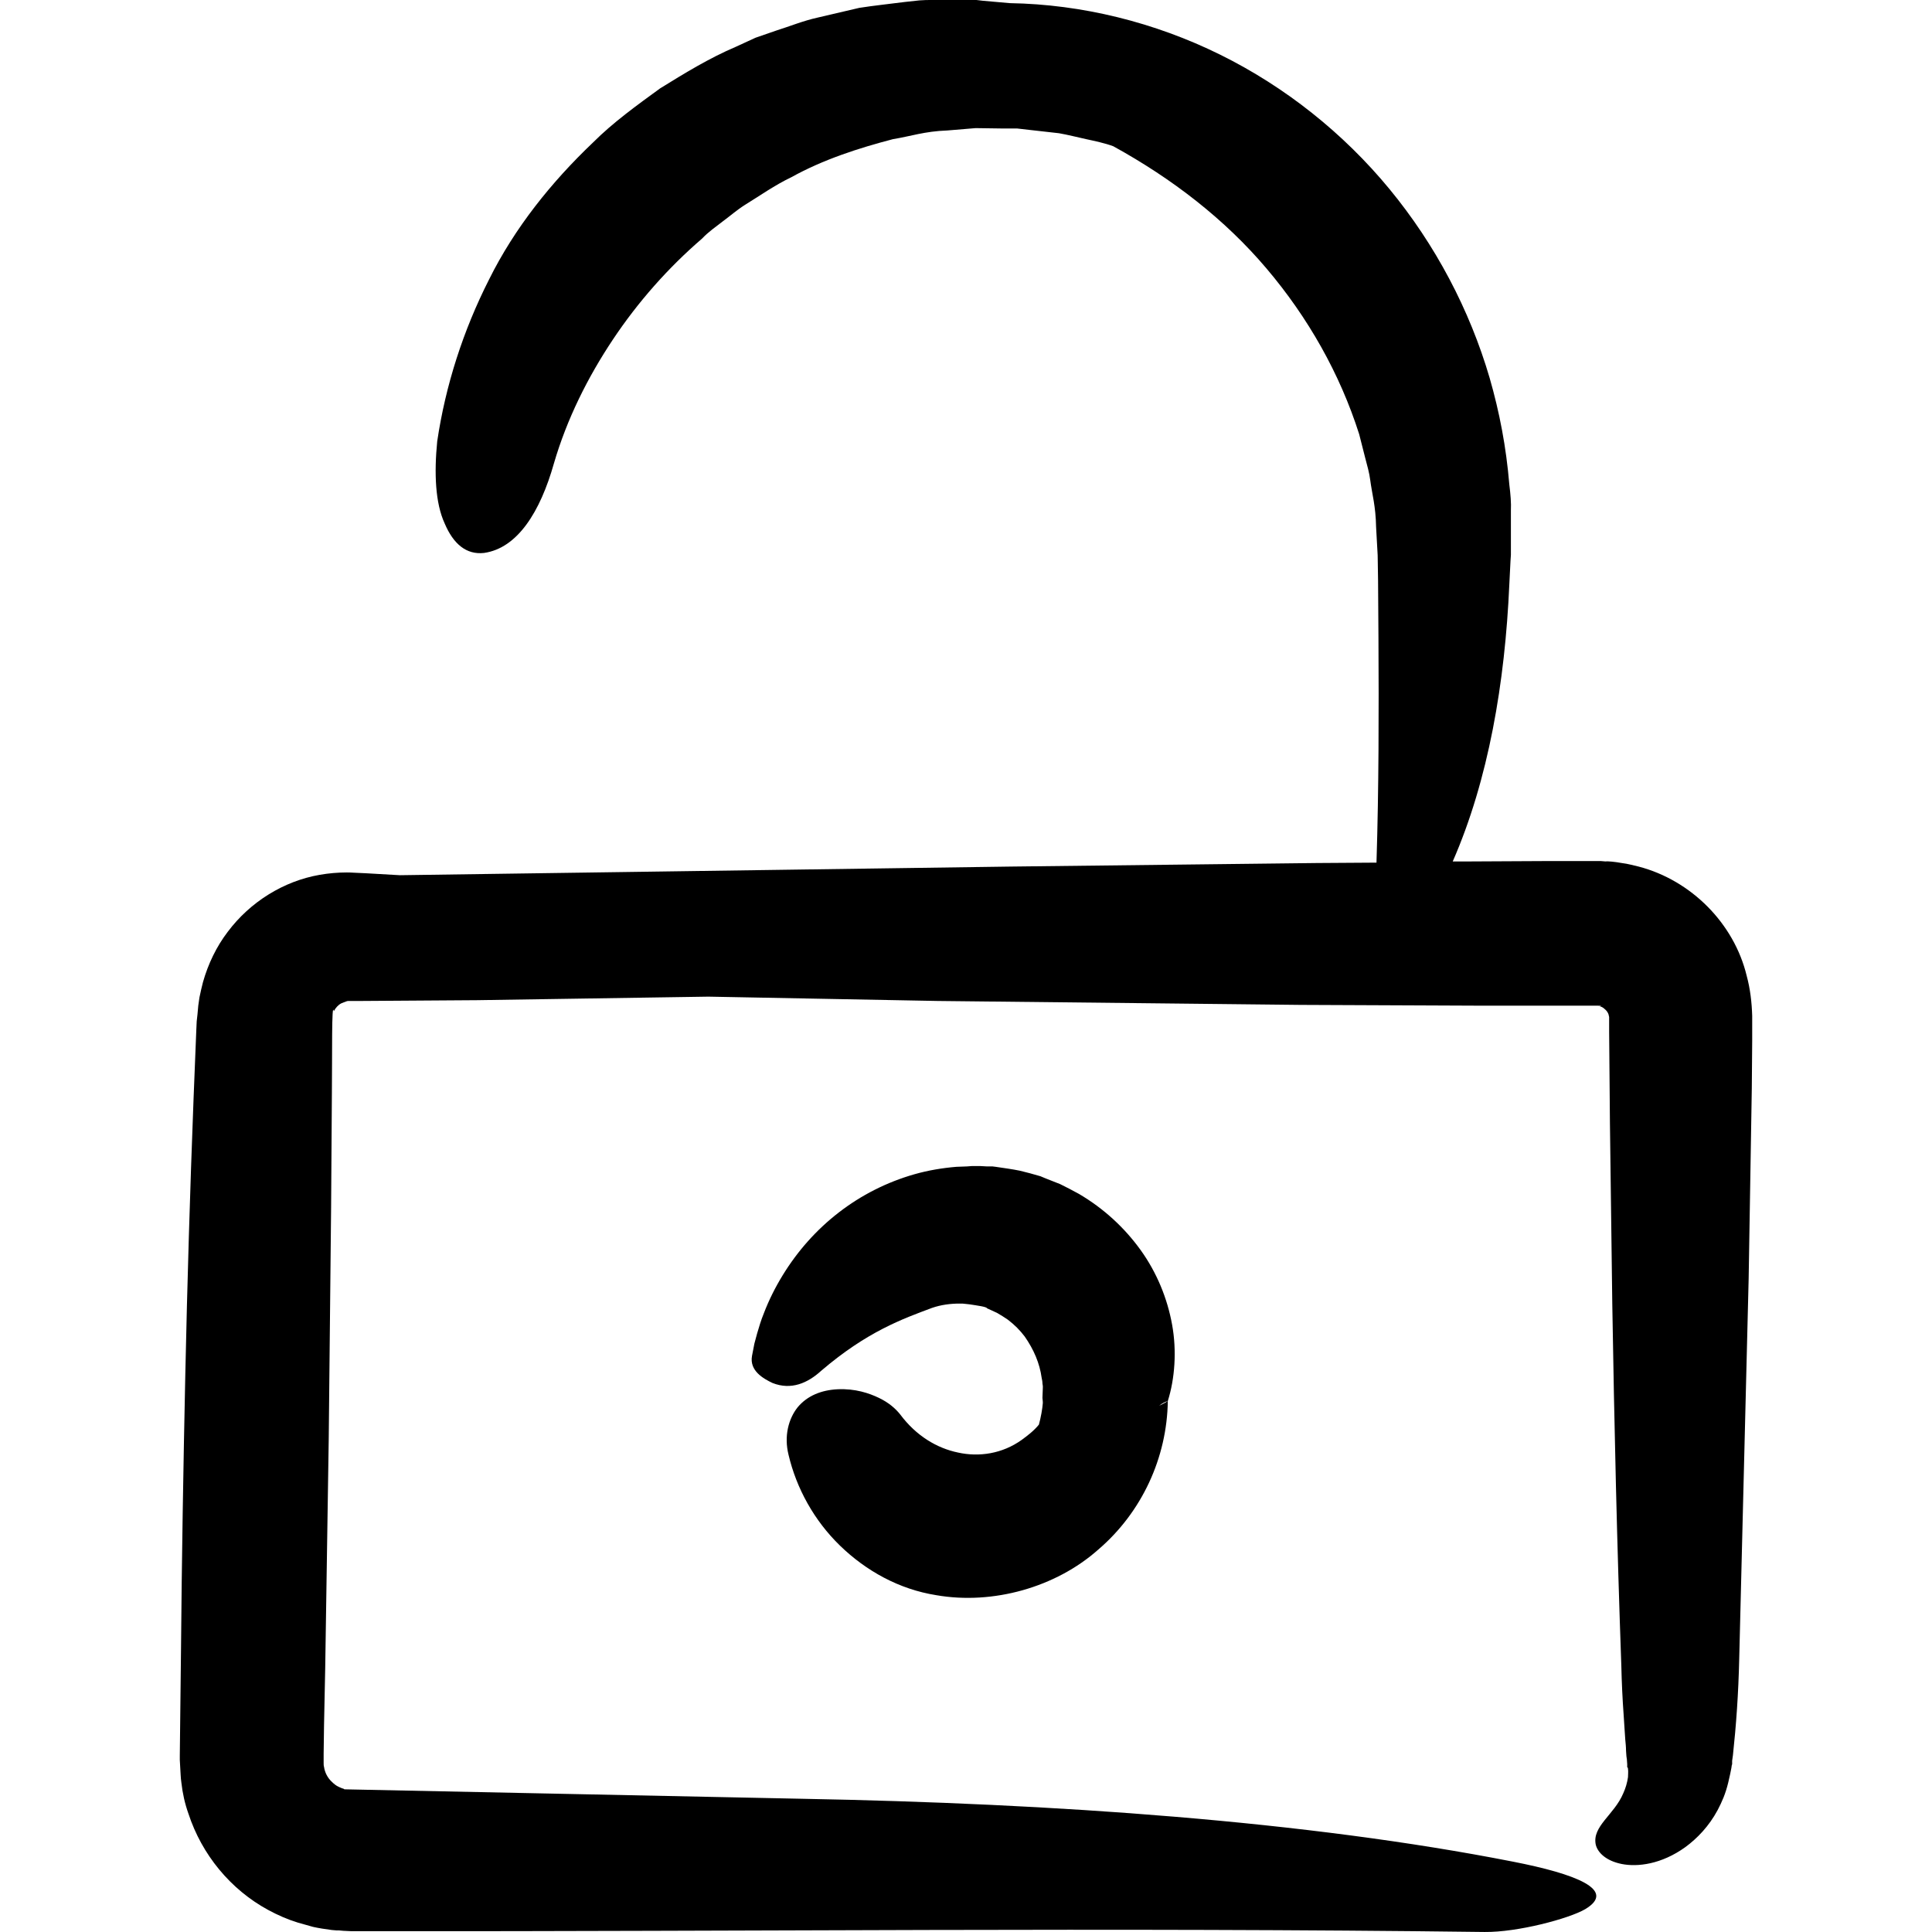
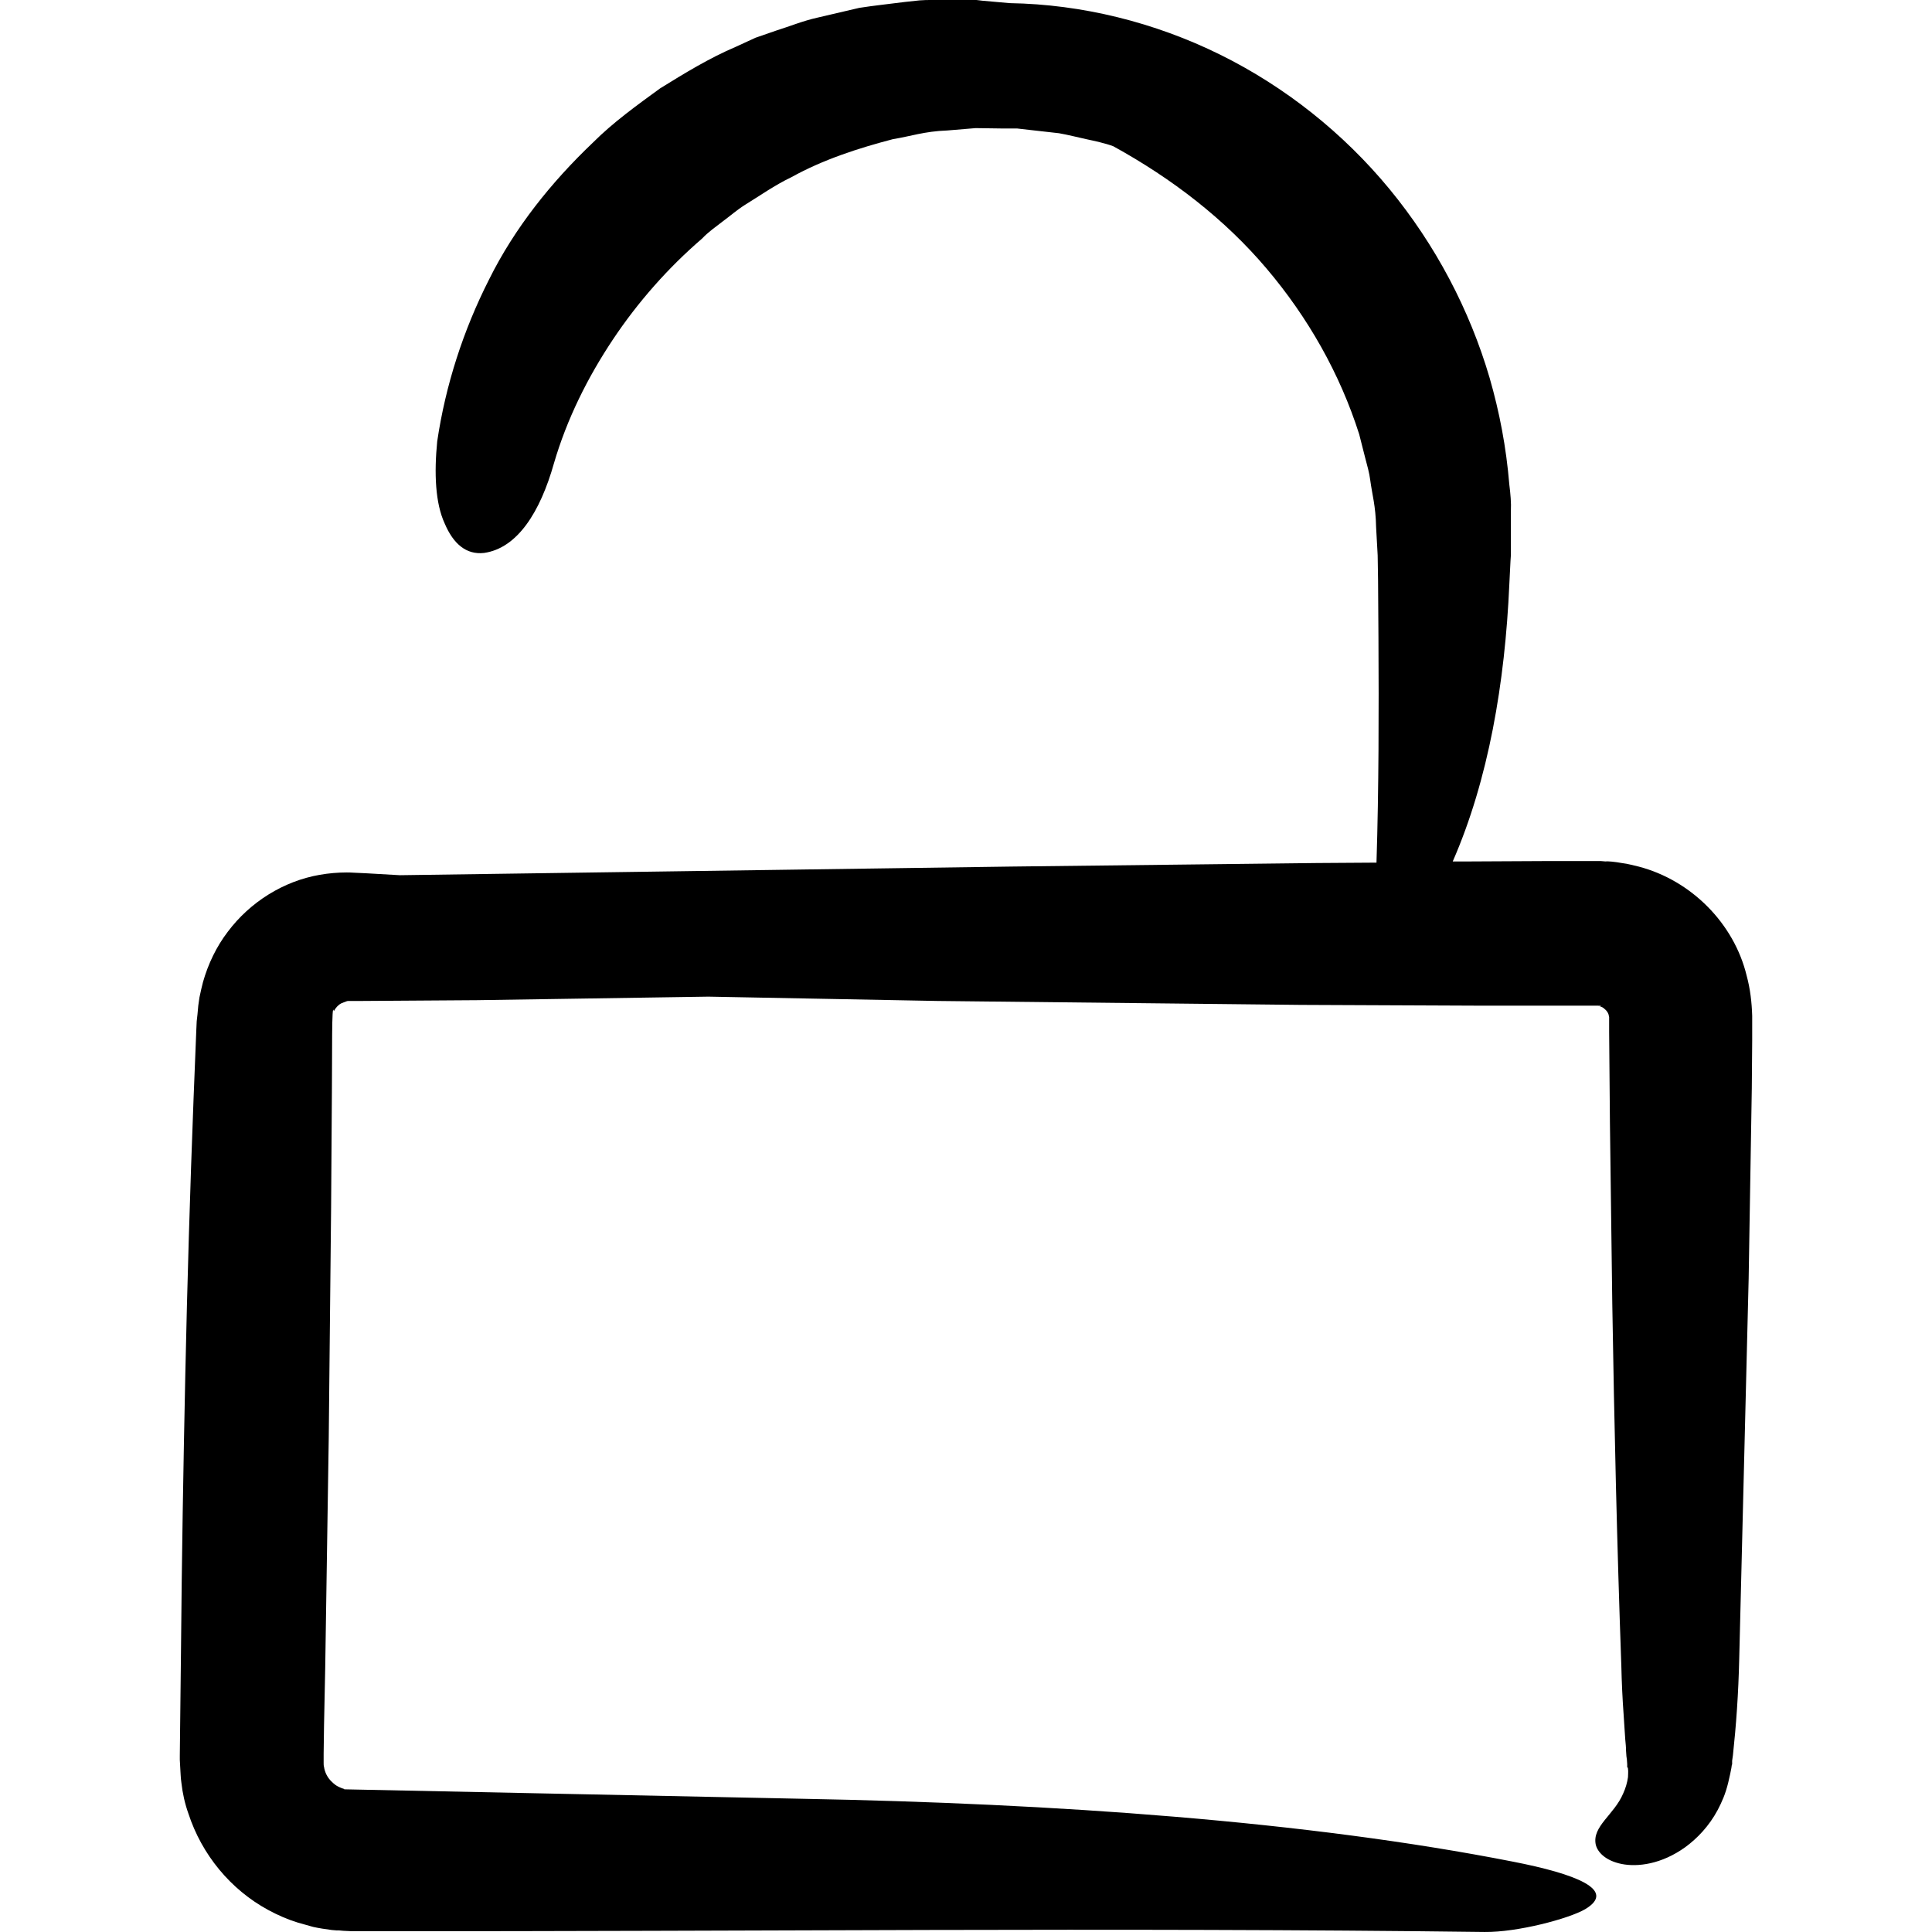
<svg xmlns="http://www.w3.org/2000/svg" version="1.1" id="Capa_1" x="0px" y="0px" viewBox="0 0 491.602 491.602" style="enable-background:new 0 0 491.602 491.602;" xml:space="preserve">
  <g>
    <g>
      <path d="M416.951,220.5c-1.4-0.3-2.6-0.7-4.3-0.9c-1.6-0.3-3.6-0.5-4.1-0.4l-1.2-0.1h-2.1h-2.4h-9.7l-19.4,0.1h-4.1    c9.1-20.8,13.3-45.5,14.4-70.5l0.3-6l0.1-1.5v-0.4v-1.1v-0.8v-3v-6c0.1-1.9-0.1-4.2-0.4-6.6c-0.8-9.6-2.5-18.4-5-27.1    c-5.1-17.4-13.8-33.9-25.5-48.1s-26.5-26-43.1-34.2s-35.1-12.8-53.5-13.1l-6.8-0.6l-1.7-0.2h-0.4h-0.1h-1h-0.2h-0.7h-3h-6    c-1,0-1.9,0-3.1,0.1l-3.7,0.4c-3.8,0.5-7.8,0.9-11.6,1.5l-10.7,2.5c-3.6,0.8-7,2.2-10.5,3.3l-5.2,1.8l-5,2.3    c-6.8,2.9-13,6.7-19.3,10.6c-5.9,4.3-11.9,8.6-17.1,13.8c-10.6,10.1-19.9,21.7-26.4,34.8c-6.6,13-11.1,27-13.2,41.2    c-0.8,8.1-0.5,15.7,1.9,20.9c2.2,5.2,5.5,8,10,7.5c8.5-1.2,14.3-10.4,17.8-22.8c3.3-11.3,8.6-21.9,15-31.5s14.1-18.3,22.7-25.7    c1.6-1.7,3.5-3,5.3-4.4c1.9-1.4,3.6-2.9,5.5-4.1c3.9-2.4,7.7-5.1,11.9-7.1c8.1-4.5,17.1-7.4,25.9-9.7c4.4-0.7,8-2,13.8-2.2    l7.2-0.6l7.1,0.1h3.5l3.5,0.4l7.1,0.8c2.3,0.4,4.6,1,6.9,1.5s4.7,1,6.9,1.8c15.1,8.3,28.4,18.6,39,31.1s18.7,26.8,23.6,42.2    l1.5,5.9c0.5,1.9,1.1,4,1.3,5.7c0.5,3.8,1.4,6.6,1.5,12l0.4,7.2l0.1,6.3l0.1,14.5c0.1,19.2,0.1,38.3-0.5,57.4l-15.2,0.1l-77.8,0.9    l-155.5,2.2l-8.7-0.5l-2.2-0.1c-0.8,0-1.2-0.1-2.6-0.1c-2.3,0-4.6,0.2-6.9,0.6c-9.2,1.6-17.7,6.9-23.4,14.5    c-2.9,3.8-5,8.2-6.3,12.8c-0.3,1.1-0.6,2.5-0.9,3.9l-0.3,2.1l-0.1,1.1l-0.1,1.1l-0.2,1.8l-0.1,2.2l-0.7,17.5    c-0.9,23.4-1.6,46.8-2.1,70.2c-0.5,23.4-0.9,46.9-1.1,70.5l-0.2,17.6l-0.1,8.8v1.1l0.1,1.8c0.1,1.3,0.1,2.7,0.3,4    c0.3,2.7,0.9,5.4,1.8,7.9c3.4,10.4,10.7,19.3,20.3,24.5c2.4,1.3,4.9,2.4,7.5,3.2c1.3,0.4,2.6,0.7,3.9,1.1c1.3,0.3,3.2,0.6,4.8,0.8    l1.2,0.1h0.6l1.1,0.1l2.1,0.1h1.1h4.4c94.3,0.1,188.8-1,282.8,0.2c8.4,0.1,21.5-3.4,25.6-5.8c8.2-4.9-2.5-9-18.4-12.1    c-52.5-10.3-116.2-14.8-181.1-16c-38.7-0.8-77.5-1.6-116.2-2.4c-0.4-0.2,0.2,0-0.4-0.2c-0.4-0.1-0.7-0.3-1-0.4    c-0.7-0.3-1.3-0.8-1.8-1.3c-1.1-1-1.8-2.4-2-3.8c-0.1-0.3-0.1-0.7-0.1-1c0-0.2,0-0.4,0-0.5v-1.8l0.1-7.3l0.3-14.6l0.9-58.6    c0.2-19.5,0.4-39.1,0.6-58.6l0.2-29.3c0.1-8.8-0.1-23.5,0.5-20.6c0.4-0.8,1.1-1.6,1.9-2c0.4-0.2,0.8-0.3,1.3-0.5    c0.2-0.1,0.5-0.1,0.7-0.1c-0.1,0,0.9,0,1.4,0h1.8l29.4-0.2c19.6-0.3,39.2-0.6,58.8-0.9c19.4,0.4,38.8,0.7,58.3,1.1l92.4,1    l46.2,0.2h23.1h5.3h0.2h0.7c0.4,0,1.3,0,0.8,0.1c-0.3,0.1-0.7-0.1-0.4,0c0.5,0.1,1,0.3,1.4,0.7c0.5,0.4,0.8,0.8,1,1.3    c0.1,0.2,0.1,0.5,0.2,0.8c0,0.1,0,0.2,0,0.2c0,0.1,0,0,0,0.7v2.9l0.2,23.1l0.6,46.1c0.5,30.7,1.2,61.4,2.3,92    c0.1,4.4,0.3,8.6,0.6,12.7c0.1,2.1,0.3,4.1,0.4,6.1c0.1,1,0.2,2,0.2,2.9l0.1,1.4l0.1,0.7v0.4v0.1l0,0c0,0.7,0-0.9,0-0.8l0,0v0.2    l0.1,1.4v0.7c0,0.2,0,0.1,0,0.1s0.2,0,0.2,0.4c0.1,0.7,0,1.4,0,2.1c-0.2,1.4-0.6,2.8-1.2,4.1c-2.3,5.5-8,8.4-7,13.1    c0.5,2,2.6,4.1,6.6,4.9s10.1,0.1,16.2-4.3c3-2.2,6-5.3,8.2-9.4c1.1-2.1,2-4.1,2.7-7l0.5-2.2l0.3-1.5l0.1-0.7l0.1-0.3v-0.2l0,0l0,0    v-0.6V448l0.2-1.4c0.8-7.4,1.4-15.6,1.6-24.6c0.8-32.1,1.6-64.4,2.4-96.7l0.8-48.4l0.1-12.1v-6.3c-0.1-3.4-0.5-6.9-1.4-10.2    C441.251,235,430.351,224,416.951,220.5z" />
-       <path d="M265.351,357c-0.1,1.4-0.5,3.7-1,5.5c-1.3,1.6-2.9,2.8-4.4,3.9c-4.9,3.5-10.8,4.4-16.2,3.2c-5.3-1.1-10.6-4.2-14.7-9.7    c-1.2-1.5-2.9-3-5.4-4.2s-6-2.4-10.5-2.2c-4.1,0.2-7.7,1.6-10.2,4.6c-2.3,2.9-3.5,7.3-2.3,12.1c2,8.5,6.5,16.7,13.1,23.1    s15,11.1,24.5,12.6c14.4,2.5,30.4-2,41.2-11.6c11.1-9.5,17.5-23.4,17.7-37.8c-0.7,0.5-1.5,0.8-2.2,1.2c0.7-0.6,1.5-1,2.2-1.2    c1.8-5.7,2.3-12.8,1.1-19.4c-1.2-6.7-3.9-13.3-8-19s-9.4-10.6-15.7-14.3c-1.6-0.9-3.2-1.7-4.8-2.5c-1.7-0.7-3.4-1.3-5-2    c-1.7-0.5-3.5-1-5.2-1.4c-1.9-0.4-4.2-0.7-6.2-1l-0.8-0.1h-0.5h-0.9l-1.8-0.1h-0.4h-0.2h-1.2h-0.2l-1.3,0.1l-2.7,0.1    c-3.6,0.3-7.2,0.9-10.7,1.9c-7,2-13.5,5.3-19.2,9.7c-5.7,4.4-10.5,9.8-14.3,16c-1.9,3.1-3.5,6.3-4.8,9.7c-0.7,1.7-1.2,3.4-1.7,5.1    l-0.7,2.6l-0.6,3.1c-0.7,3.8,2.9,5.8,5.2,6.9c4.8,1.9,9,0,12.4-3.1c11.7-10,20.7-13.2,28.2-16c2.3-0.8,4.7-1.1,7-1.1    c0.6,0,1.1,0,1.7,0.1l0.9,0.1h0.4h0.2h0.1h0.1l0,0l0,0c-0.3,0,0.8,0-0.8,0c1.9,0.3,4.3,0.6,4.4,1c0.4,0.2,1.8,0.8,2.6,1.2    c0.9,0.5,1.8,1.1,2.7,1.7c1.7,1.3,3.1,2.7,4.3,4.3c2.3,3.3,3.8,6.8,4.3,10.5c0.1,0.5,0.2,0.9,0.2,1.4l0.1,0.7v0.4l0,0l0,0    l-0.1,2.6C265.351,356.7,265.351,356.7,265.351,357z M265.451,352.6L265.451,352.6C265.451,352.4,265.451,352.3,265.451,352.6z" />
    </g>
  </g>
  <g>
</g>
  <g>
</g>
  <g>
</g>
  <g>
</g>
  <g>
</g>
  <g>
</g>
  <g>
</g>
  <g>
</g>
  <g>
</g>
  <g>
</g>
  <g>
</g>
  <g>
</g>
  <g>
</g>
  <g>
</g>
  <g>
</g>
</svg>